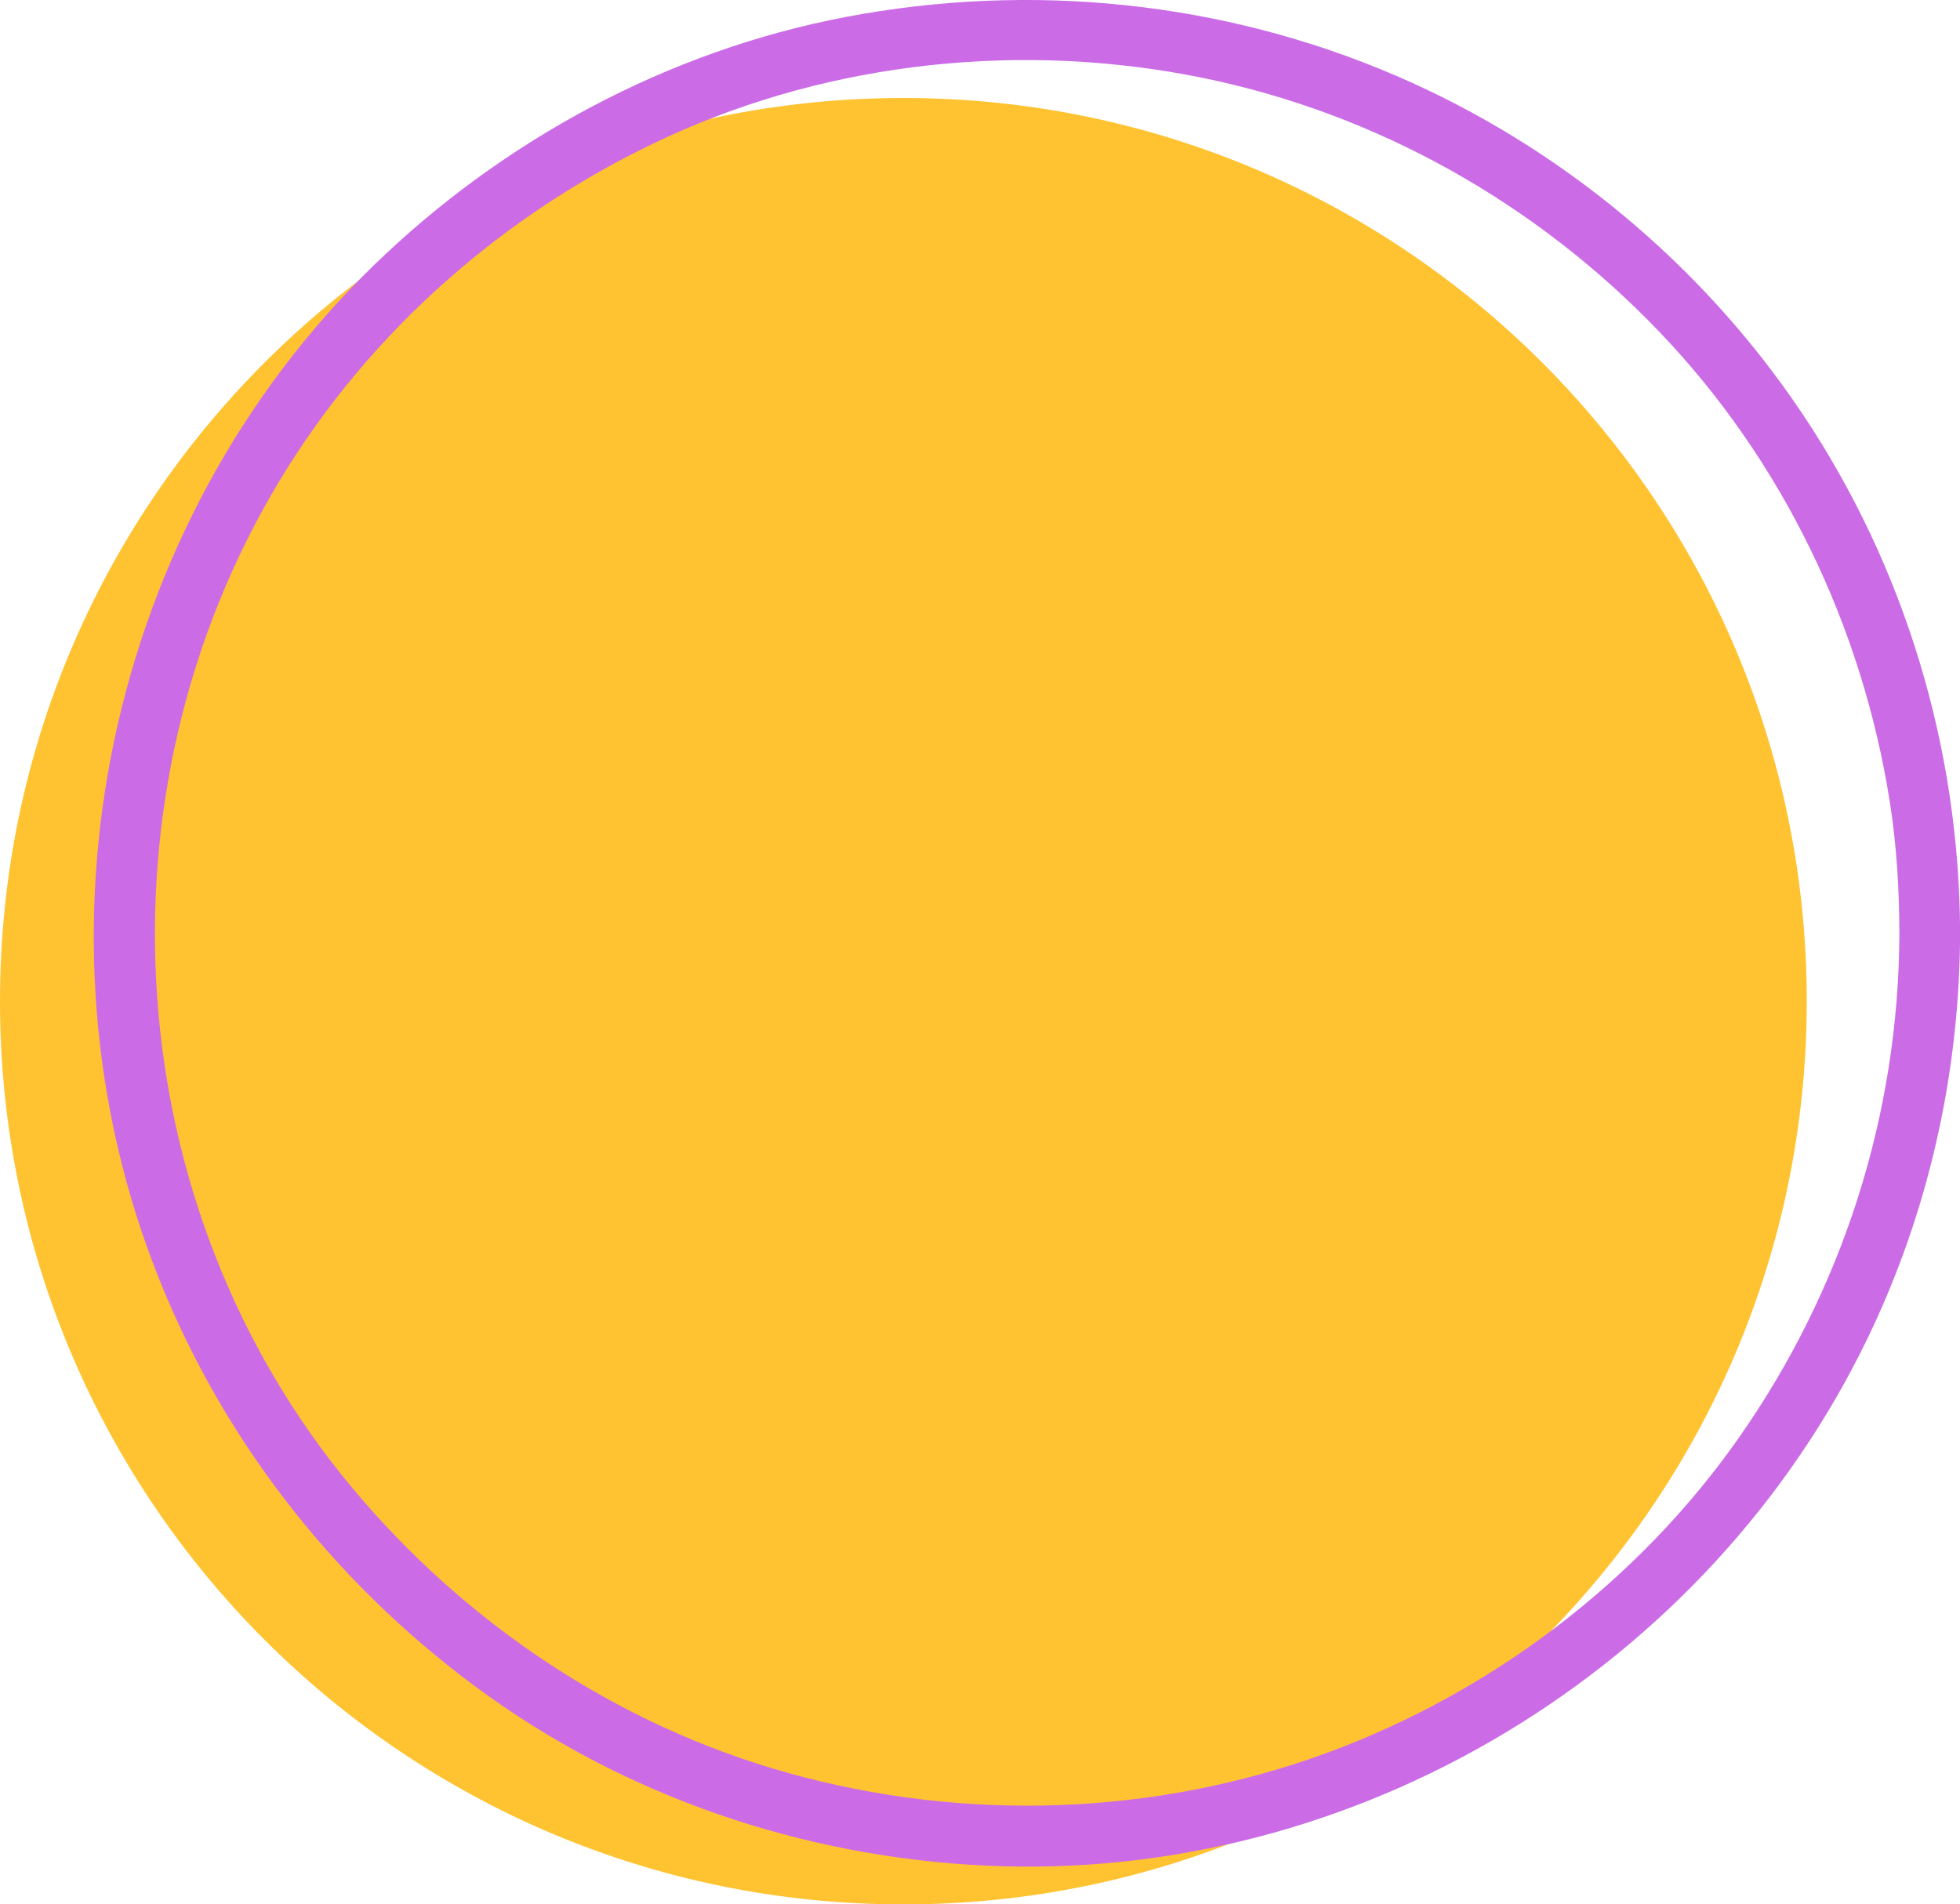
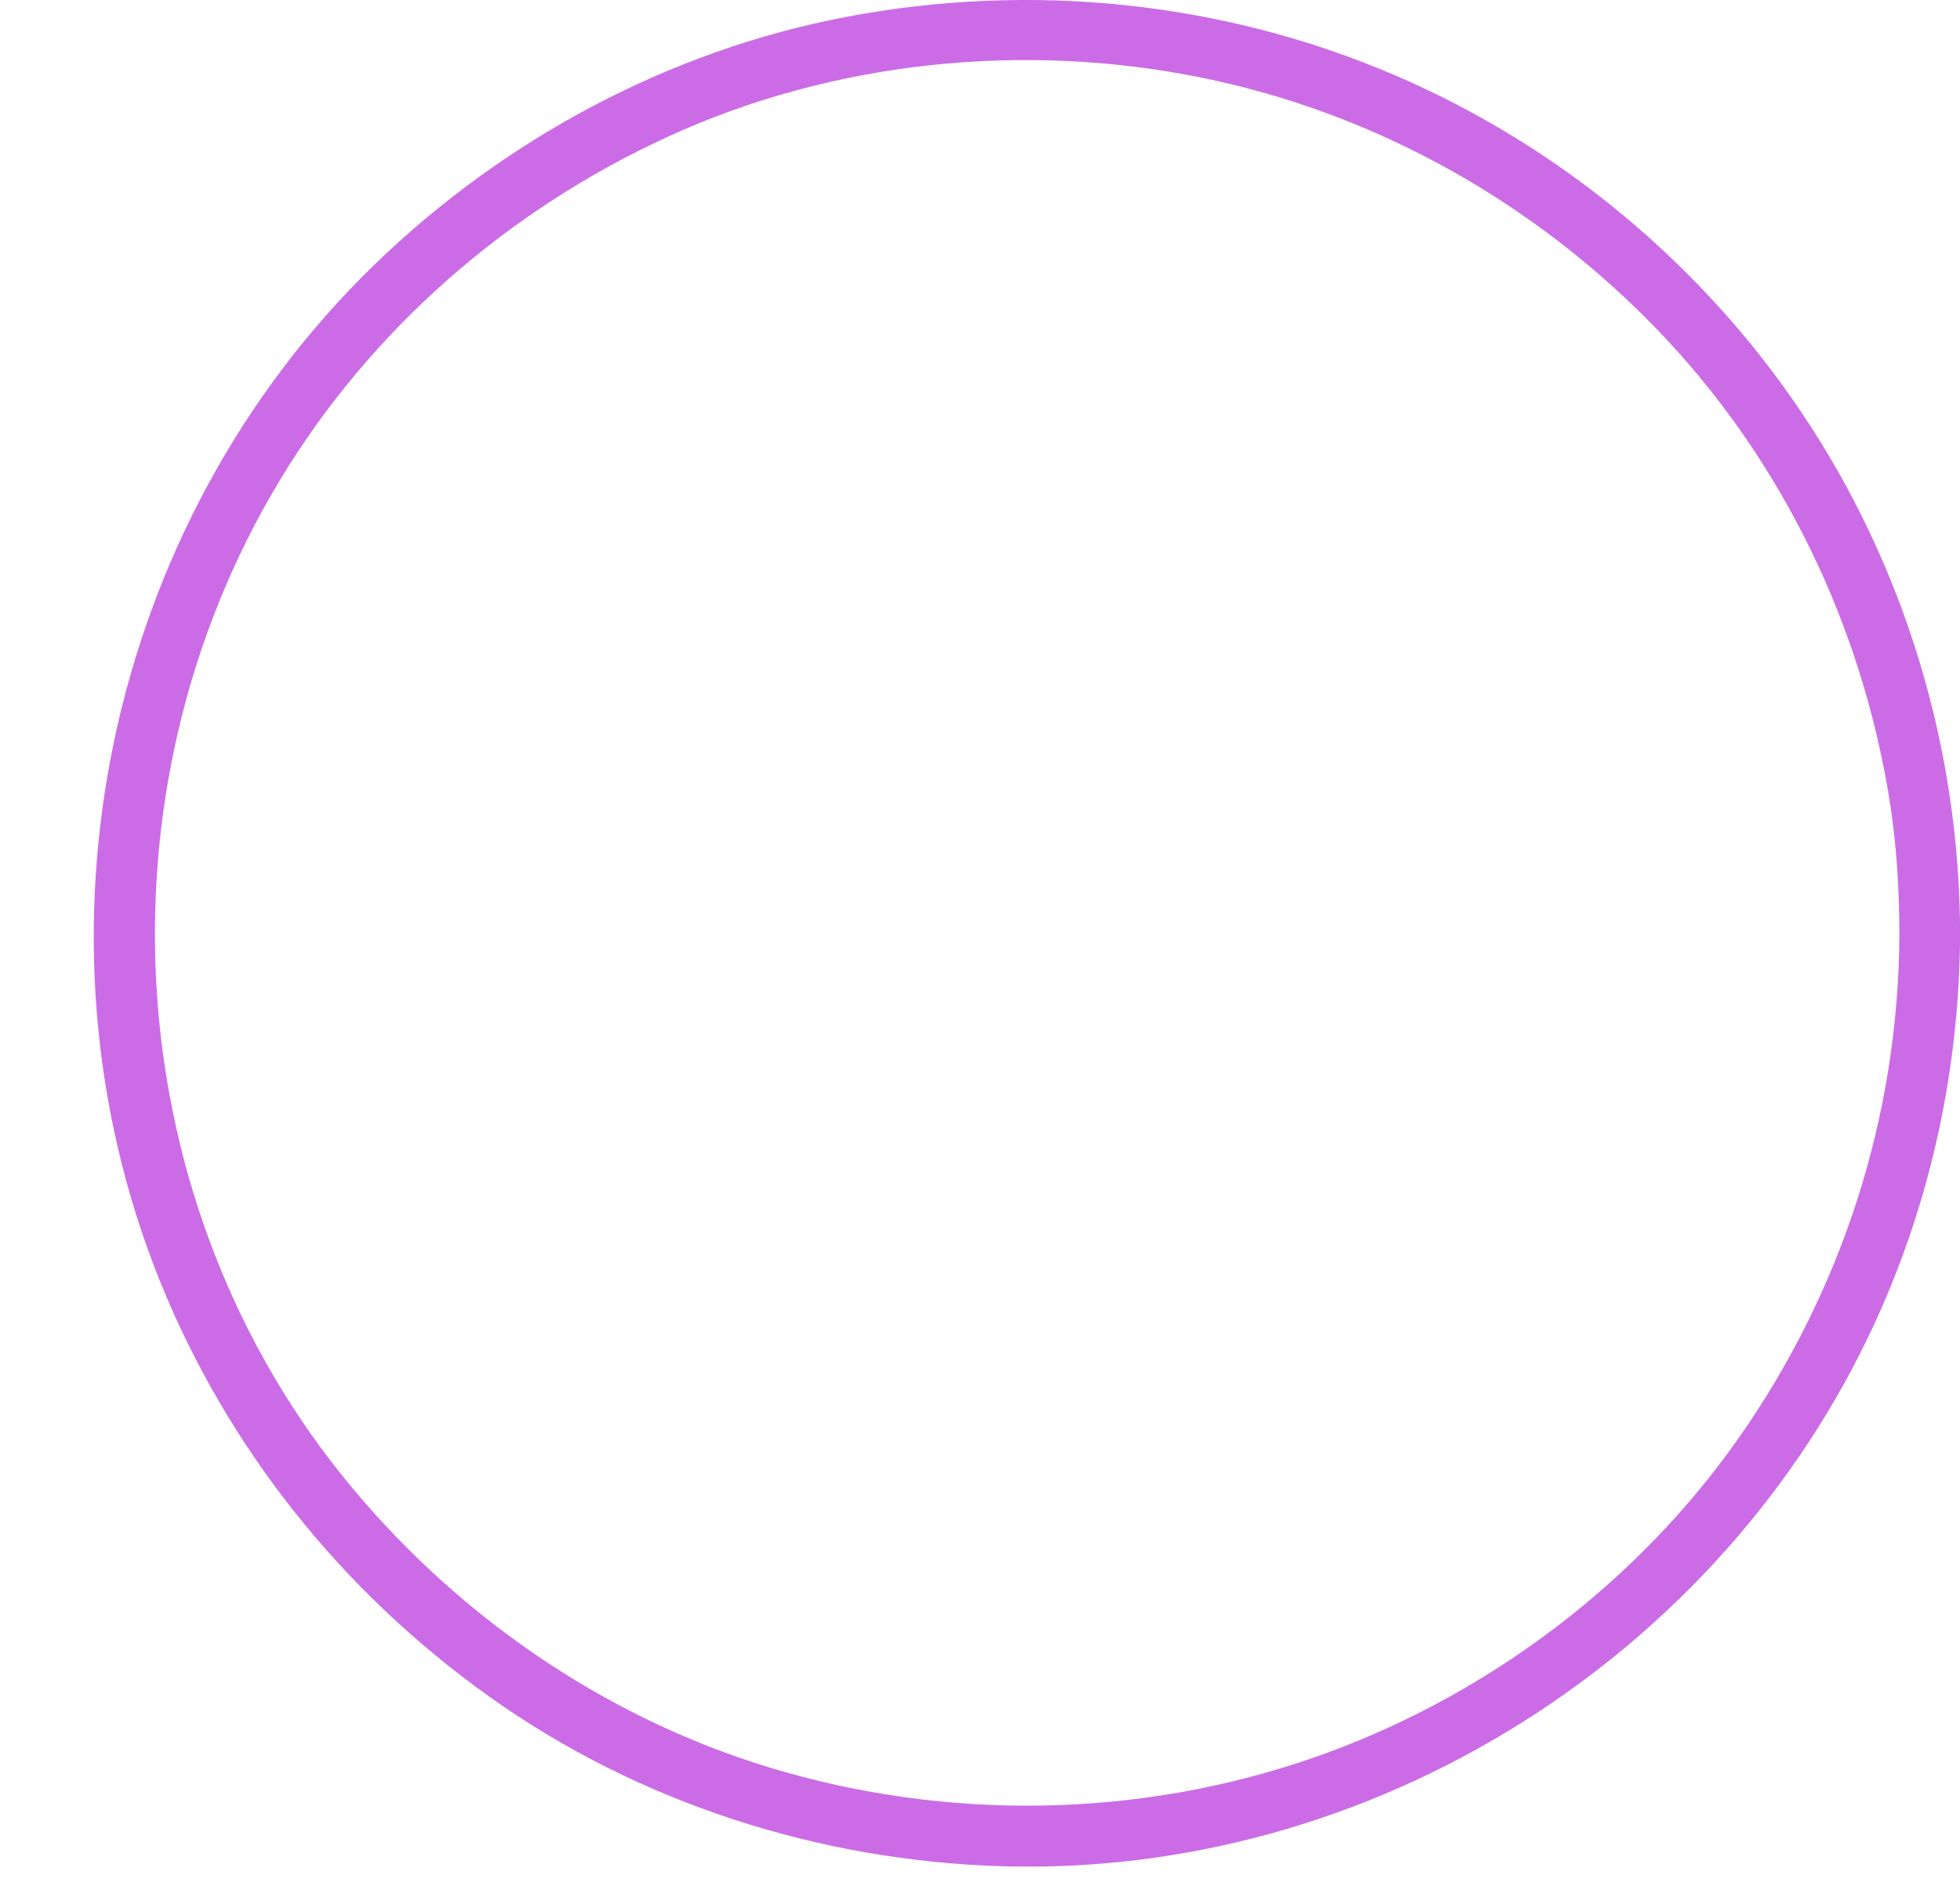
<svg xmlns="http://www.w3.org/2000/svg" fill="#000000" height="470.6" preserveAspectRatio="xMidYMid meet" version="1" viewBox="0.0 0.0 484.3 470.6" width="484.3" zoomAndPan="magnify">
  <defs>
    <clipPath id="a">
-       <path d="M 0 24 L 447 24 L 447 470.648 L 0 470.648 Z M 0 24" />
-     </clipPath>
+       </clipPath>
    <clipPath id="b">
      <path d="M 23 0 L 484.32 0 L 484.32 462 L 23 462 Z M 23 0" />
    </clipPath>
  </defs>
  <g>
    <g clip-path="url(#a)" id="change1_1">
-       <path d="M 223.215 24.219 C 346.496 24.219 446.434 124.156 446.434 247.434 C 446.434 370.711 346.496 470.648 223.215 470.648 C 99.938 470.648 0 370.711 0 247.434 C 0 124.156 99.938 24.219 223.215 24.219" fill="#ffc331" />
-     </g>
+       </g>
    <g clip-path="url(#b)" id="change2_1">
      <path d="M 469.324 230.578 C 469.188 275.465 455.254 318.945 429.43 355.641 C 404.582 390.949 368.441 418.289 327.973 433.16 C 285.312 448.832 238.234 450.363 194.535 438.105 C 152.402 426.285 114.934 401.16 86.98 367.637 C 28.891 297.973 22.547 195.949 69.145 118.688 C 91.637 81.391 125.539 51.895 165.043 33.777 C 205.902 15.035 252.992 10.273 296.934 19.195 C 340 27.941 379.418 50.141 409.801 81.785 C 440.336 113.594 460.035 154.535 466.93 197.988 C 468.637 208.746 469.293 219.688 469.324 230.578 C 469.355 240.25 484.355 240.254 484.324 230.578 C 484.184 185.004 470.723 140.16 445.363 102.262 C 420.766 65.504 385.512 36.156 344.891 18.688 C 302.109 0.289 254.664 -4.5 208.961 4.199 C 165.105 12.547 124.277 34.562 92.332 65.598 C 26.219 129.812 5.094 230.949 39.434 316.387 C 56.102 357.855 84.621 393.445 120.977 419.348 C 157.926 445.676 202.73 459.961 247.977 461.223 C 339.188 463.762 425.395 409.492 463.359 326.715 C 477.184 296.578 484.223 263.719 484.324 230.578 C 484.355 220.902 469.355 220.906 469.324 230.578" fill="#cb6ce6" />
    </g>
  </g>
</svg>